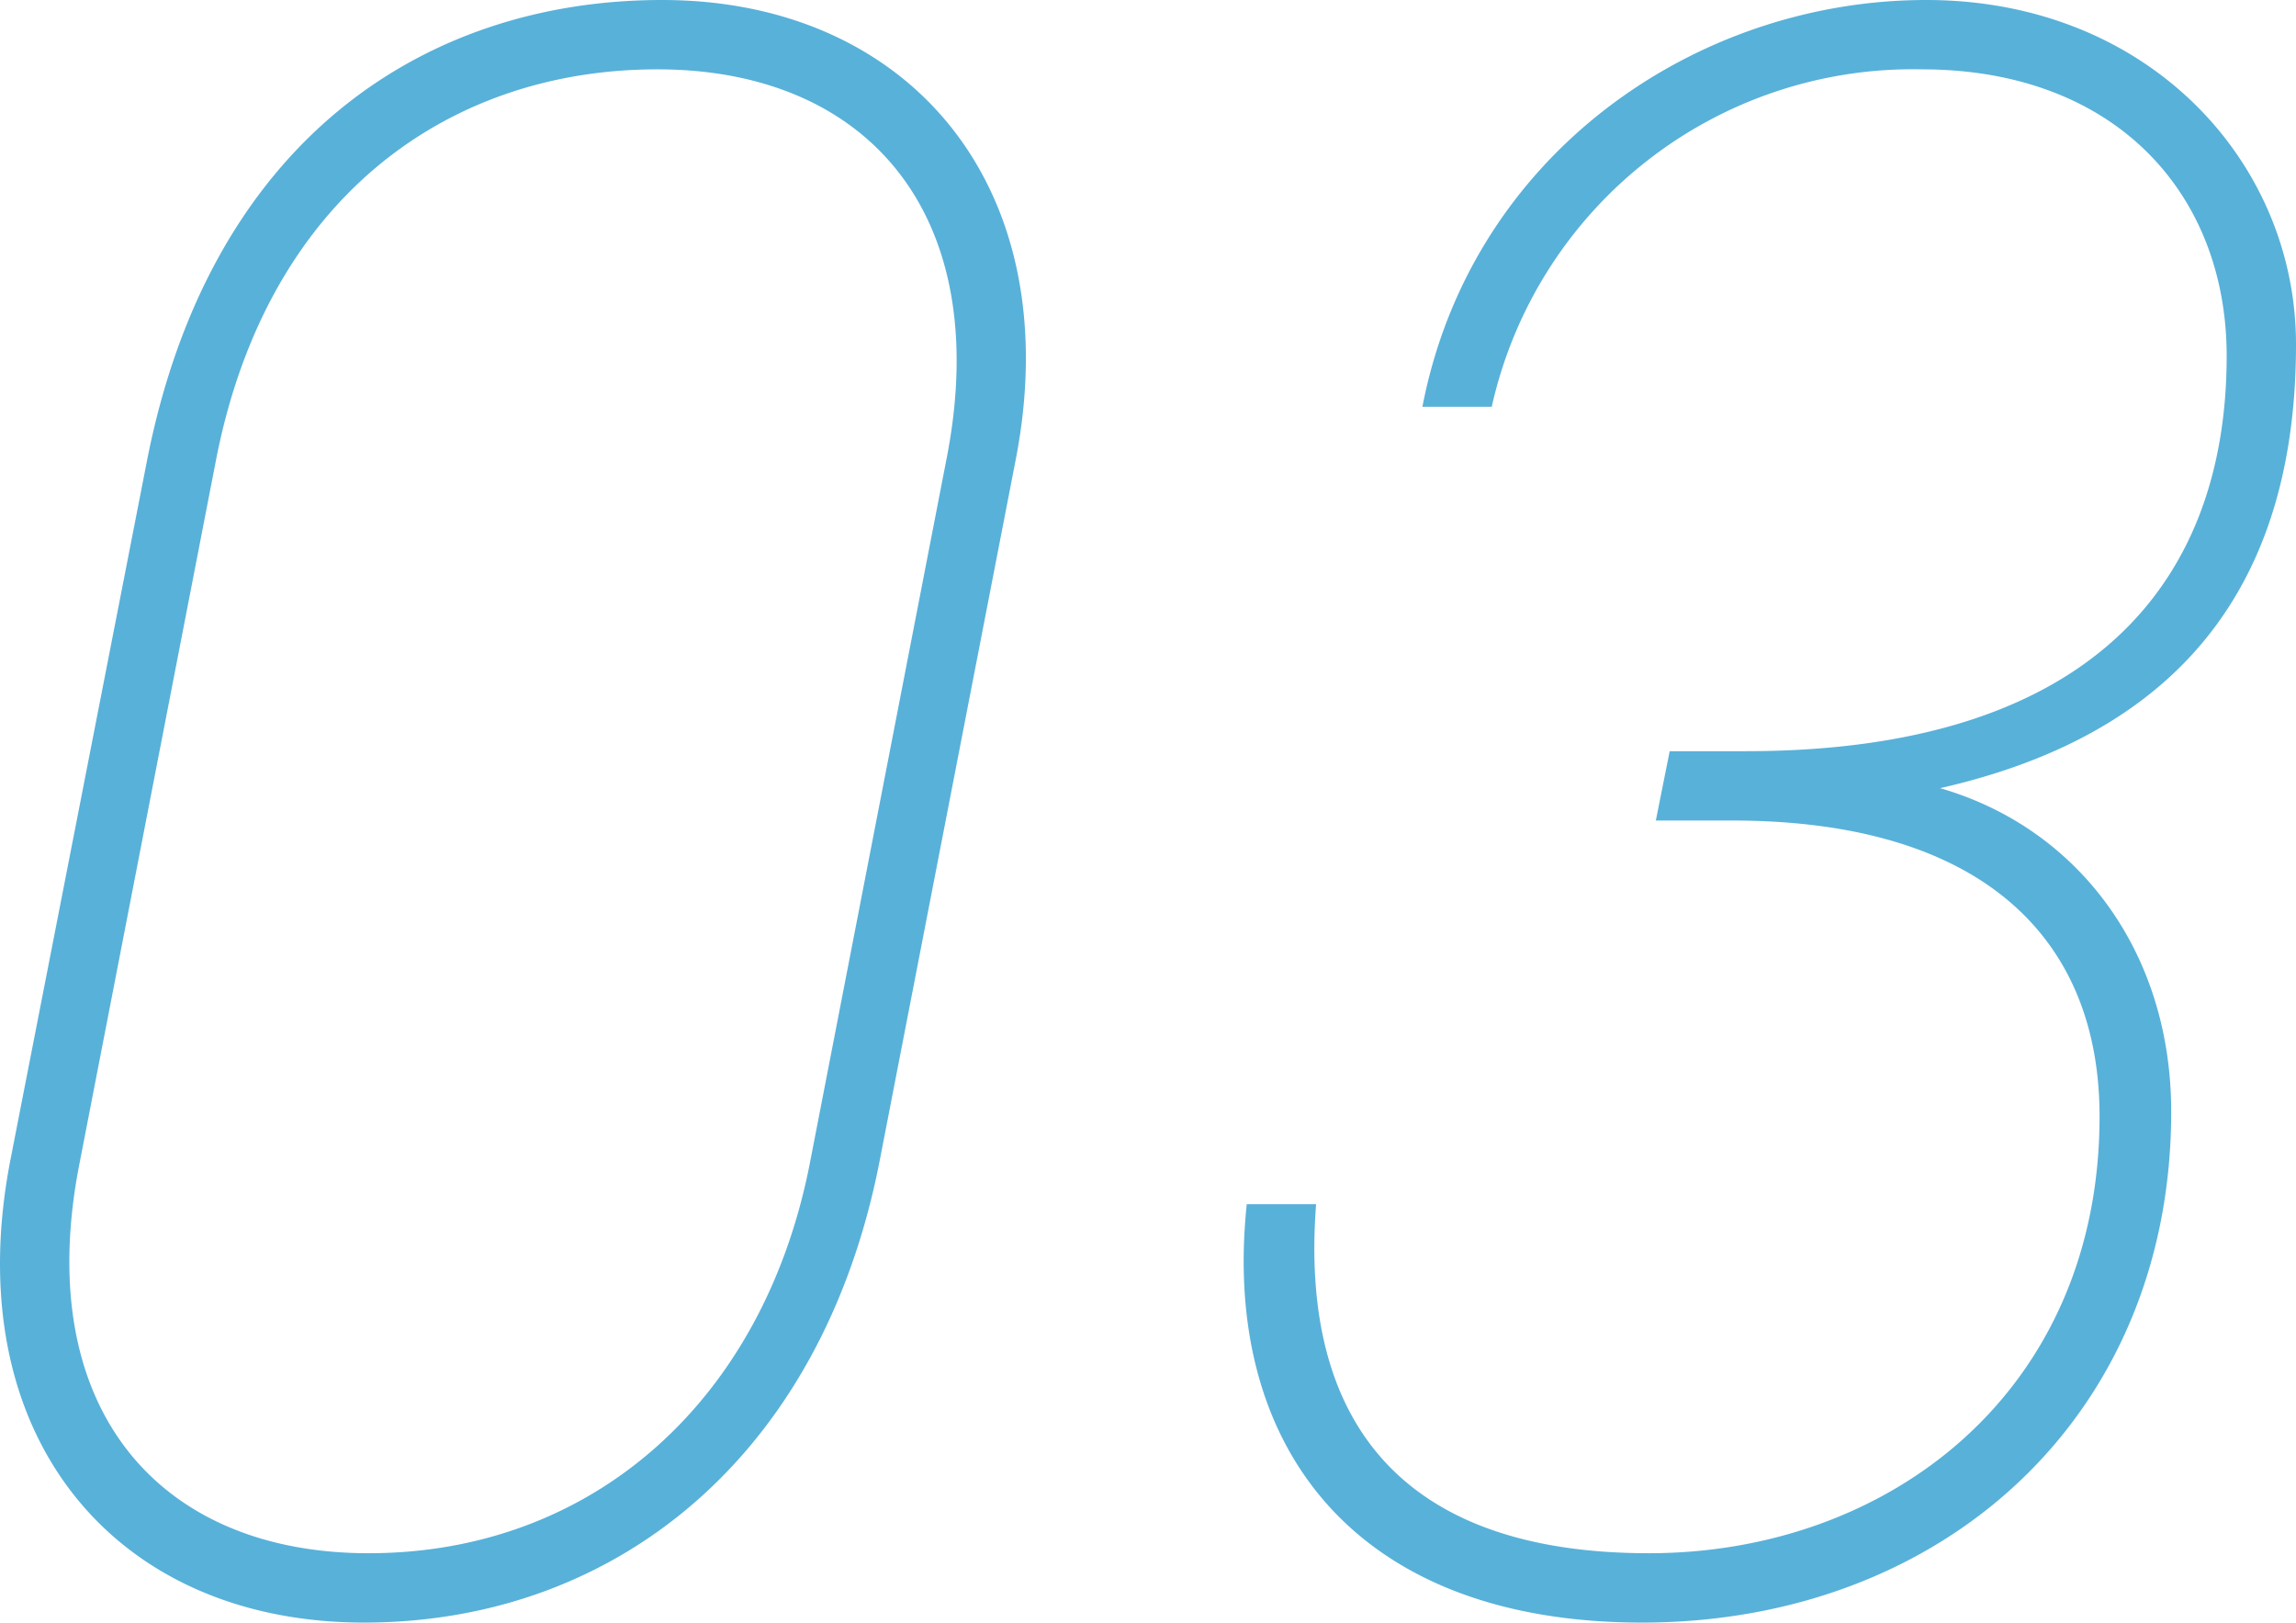
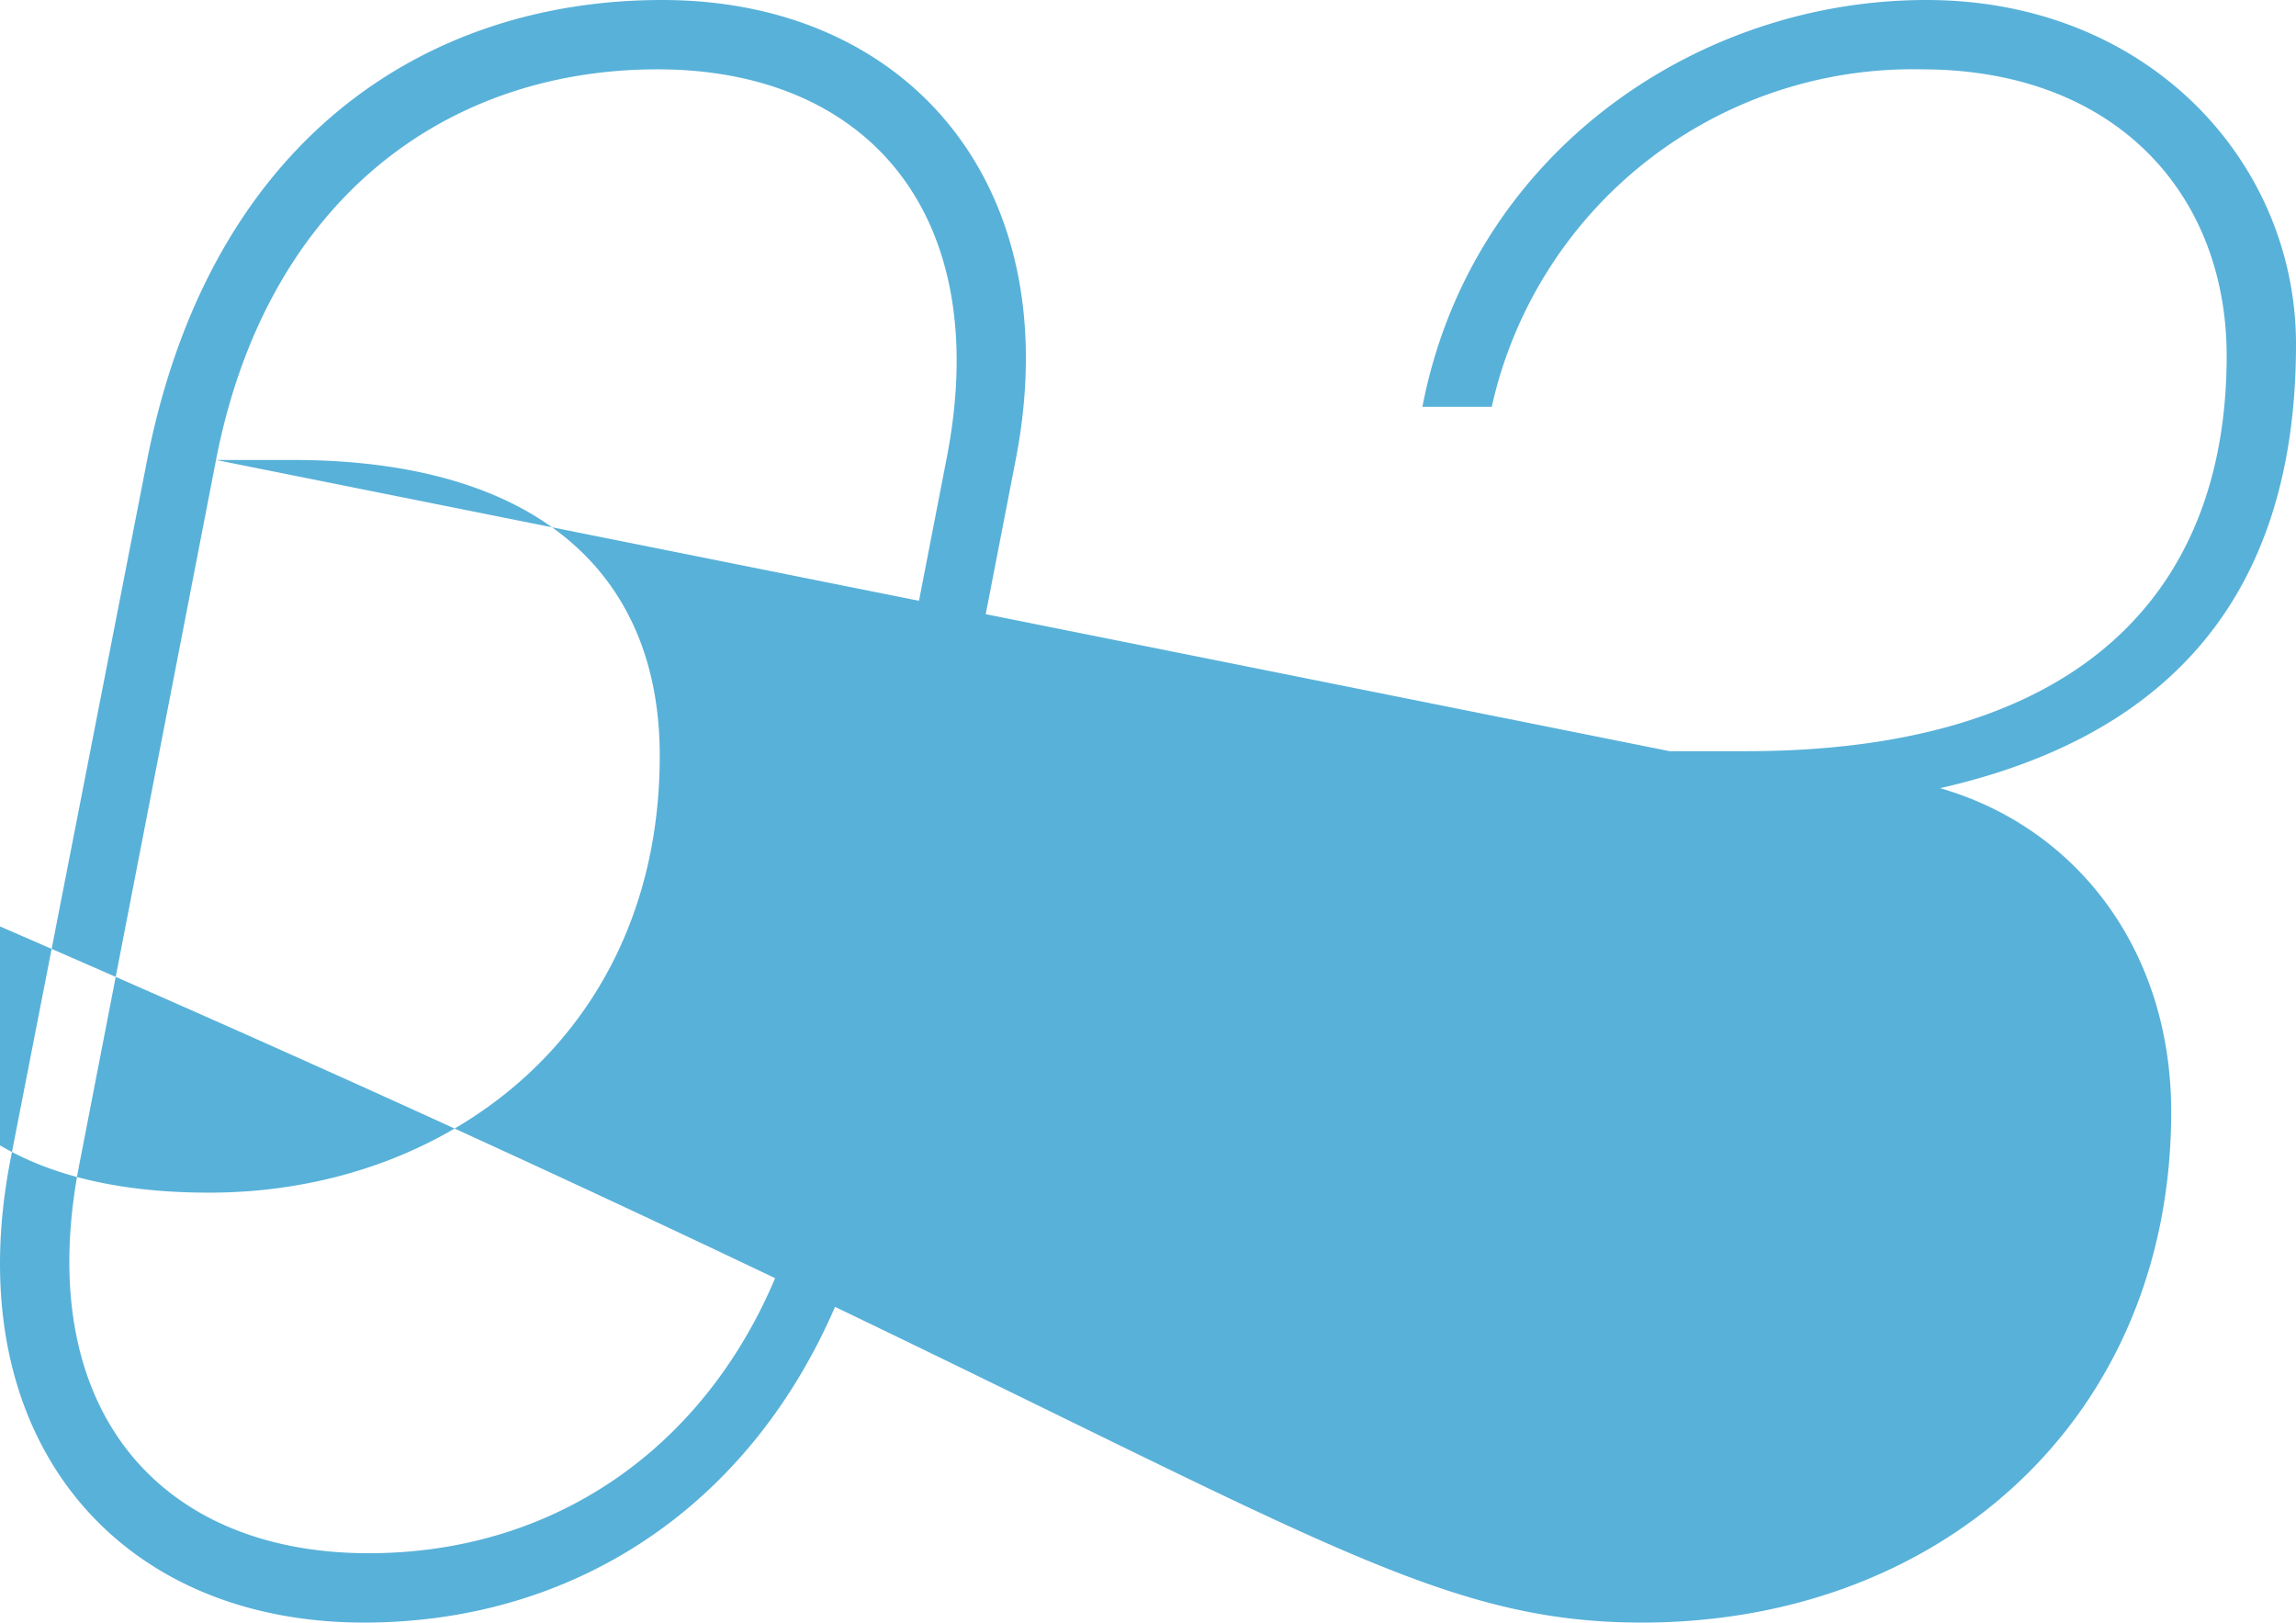
<svg xmlns="http://www.w3.org/2000/svg" width="109.282" height="77.22" viewBox="0 0 109.282 77.22">
-   <path id="service_icon_03" d="M51.26-21.23l6.49-33.44c2.53-12.98-5.06-21.89-16.83-21.89-11.33,0-21.56,6.71-24.53,22L9.9-21.34C7.37-8.25,14.85.66,26.73.66,38.72.66,48.51-7.26,51.26-21.23ZM19.69-54.67c2.42-12.43,11-18.59,21.01-18.59s16.06,6.93,13.75,18.59L47.96-21.23C45.76-9.9,37.62-2.64,26.95-2.64c-10.01,0-16.06-6.93-13.75-18.59ZM88.22-37.51h3.63c11.77,0,17.49,5.5,17.49,14.08,0,13.09-10.01,20.79-21.45,20.79-12.1,0-16.61-6.6-15.84-16.61h-3.3C67.54-7.81,73.81.66,87.56.66c14.3,0,25.19-9.79,25.19-24.31,0-7.7-4.51-13.53-11-15.4,9.68-2.2,16.94-8.03,16.94-21.12,0-8.69-7.04-16.39-17.6-16.39-11,0-21.67,7.37-23.98,19.36h3.3a20.531,20.531,0,0,1,20.46-16.06c9.24,0,14.52,5.94,14.52,13.64,0,11-6.71,18.81-22.88,18.81H88.88Z" transform="translate(-9.408 76.56)" fill="#58b1d9" />
+   <path id="service_icon_03" d="M51.26-21.23l6.49-33.44c2.53-12.98-5.06-21.89-16.83-21.89-11.33,0-21.56,6.71-24.53,22L9.9-21.34C7.37-8.25,14.85.66,26.73.66,38.72.66,48.51-7.26,51.26-21.23ZM19.69-54.67c2.42-12.43,11-18.59,21.01-18.59s16.06,6.93,13.75,18.59L47.96-21.23C45.76-9.9,37.62-2.64,26.95-2.64c-10.01,0-16.06-6.93-13.75-18.59Zh3.63c11.77,0,17.49,5.5,17.49,14.08,0,13.09-10.01,20.79-21.45,20.79-12.1,0-16.61-6.6-15.84-16.61h-3.3C67.54-7.81,73.81.66,87.56.66c14.3,0,25.19-9.79,25.19-24.31,0-7.7-4.51-13.53-11-15.4,9.68-2.2,16.94-8.03,16.94-21.12,0-8.69-7.04-16.39-17.6-16.39-11,0-21.67,7.37-23.98,19.36h3.3a20.531,20.531,0,0,1,20.46-16.06c9.24,0,14.52,5.94,14.52,13.64,0,11-6.71,18.81-22.88,18.81H88.88Z" transform="translate(-9.408 76.56)" fill="#58b1d9" />
</svg>